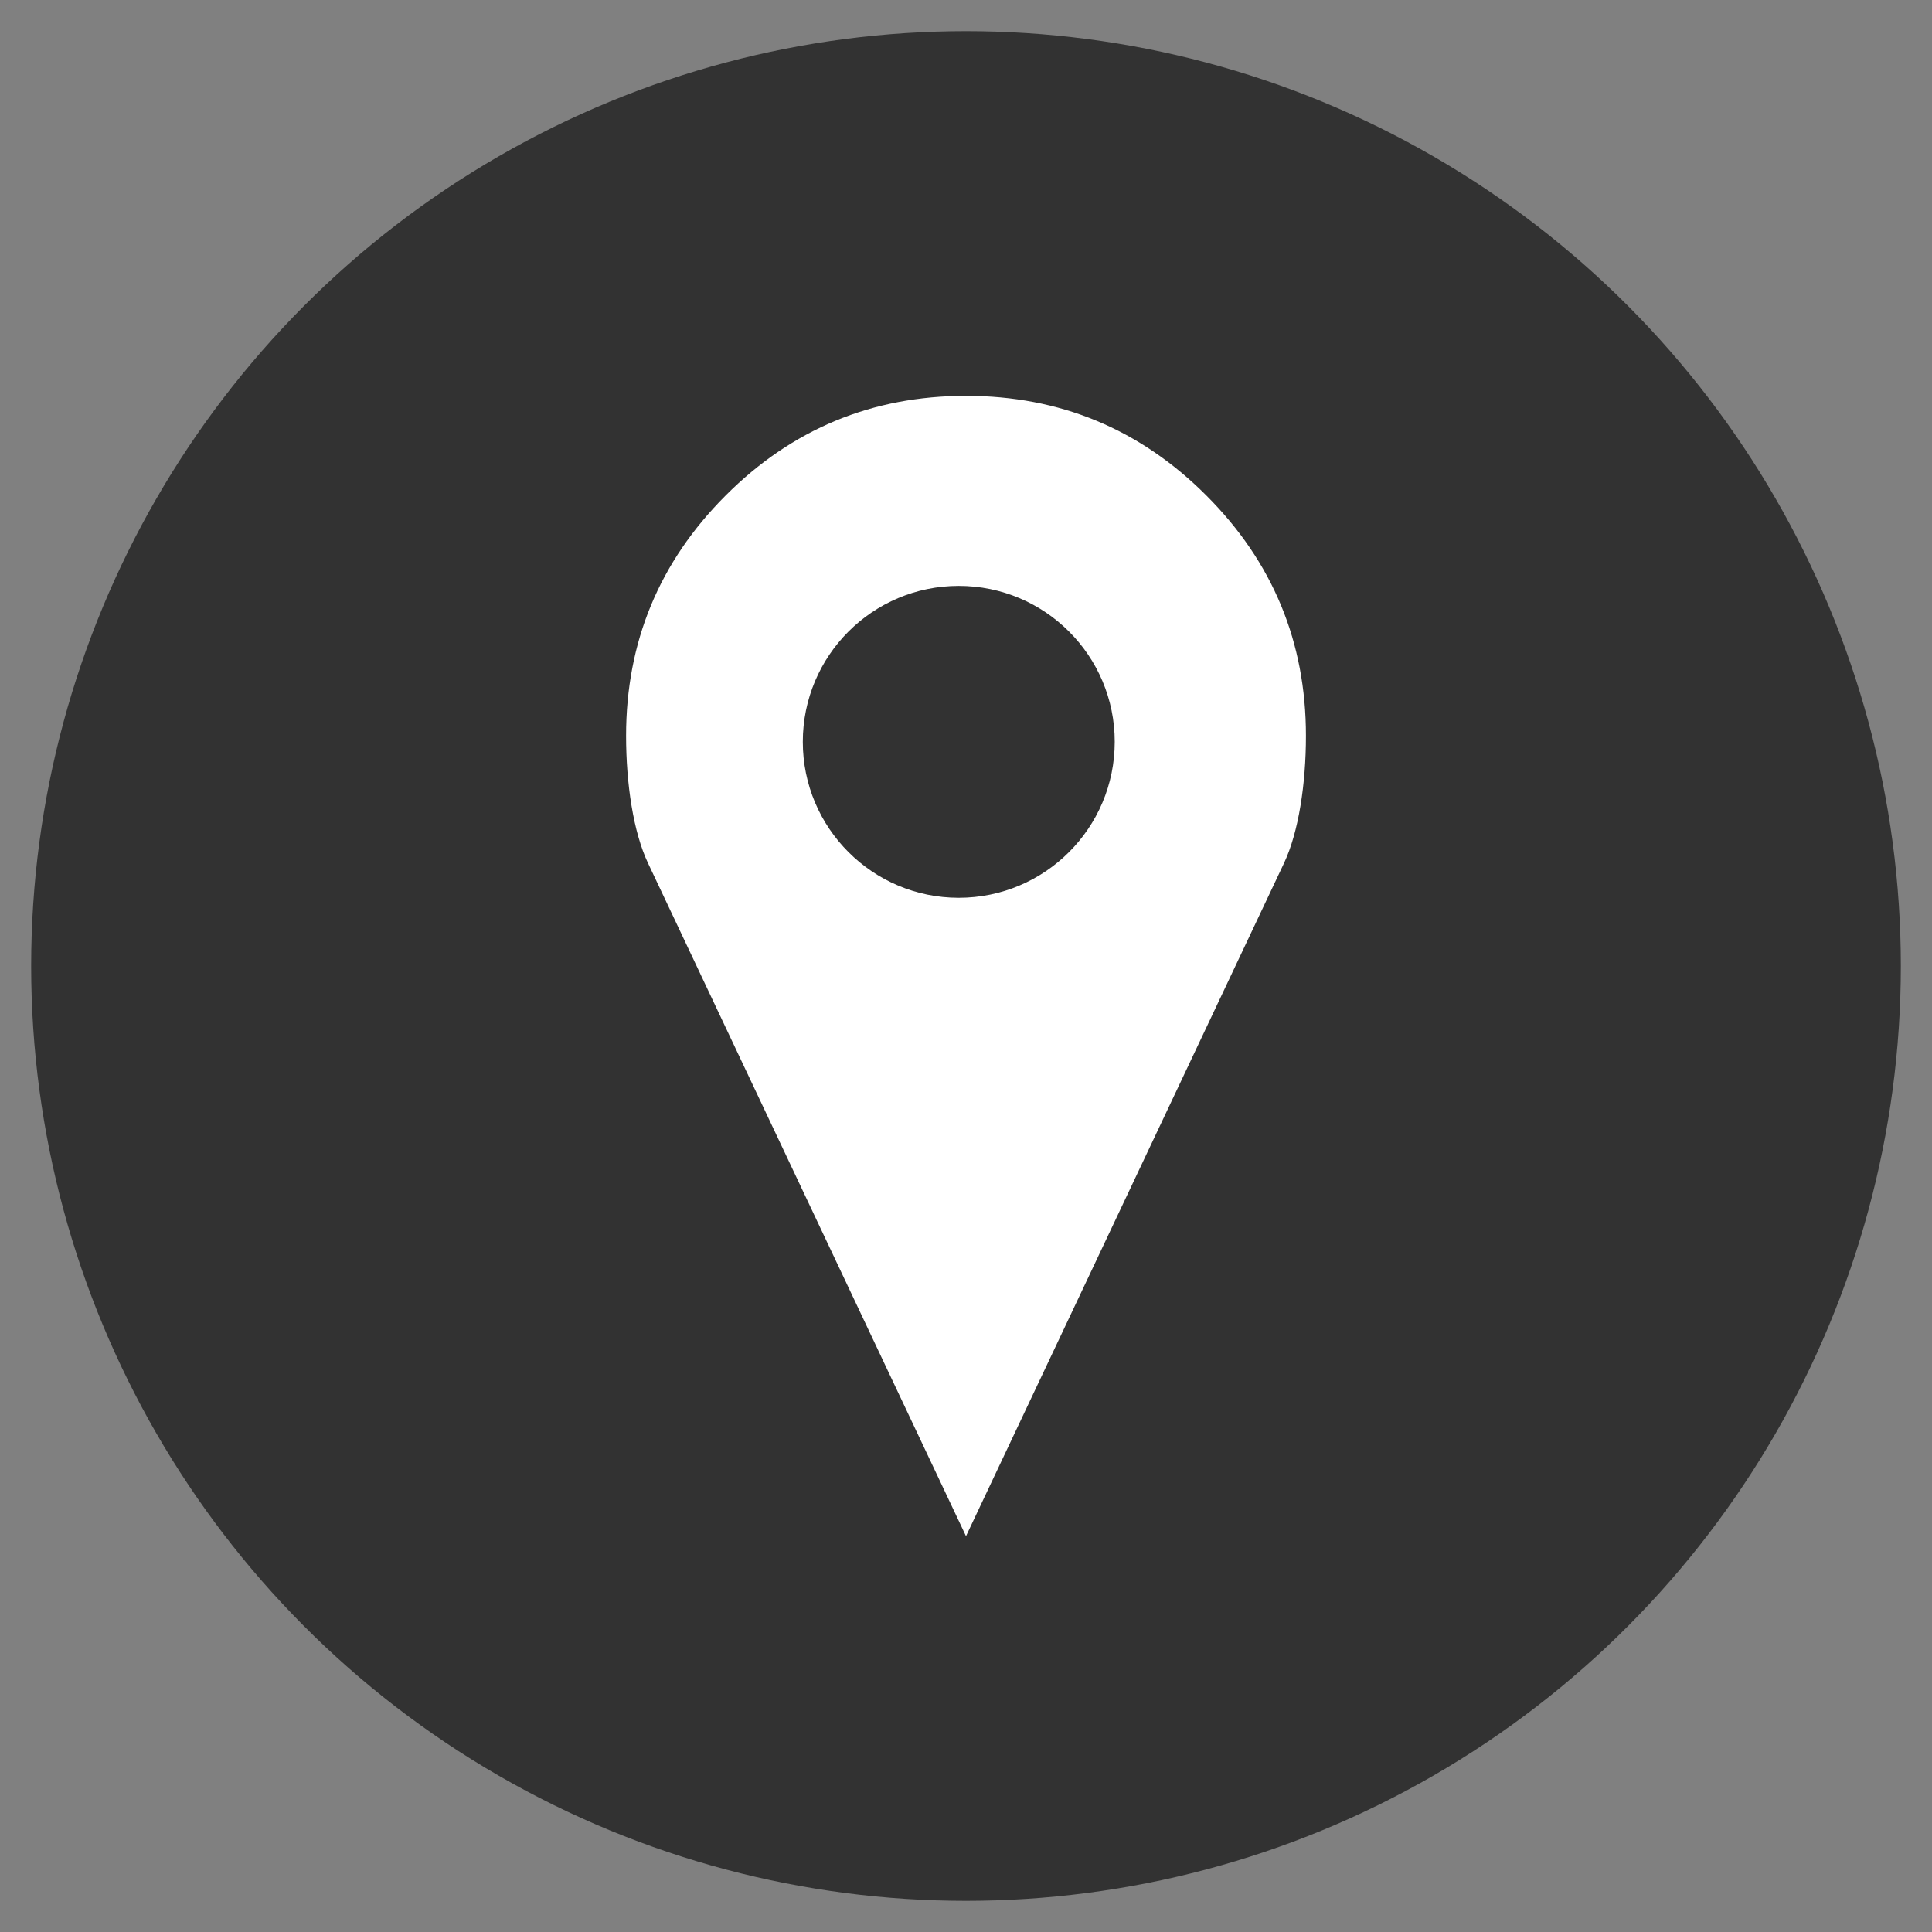
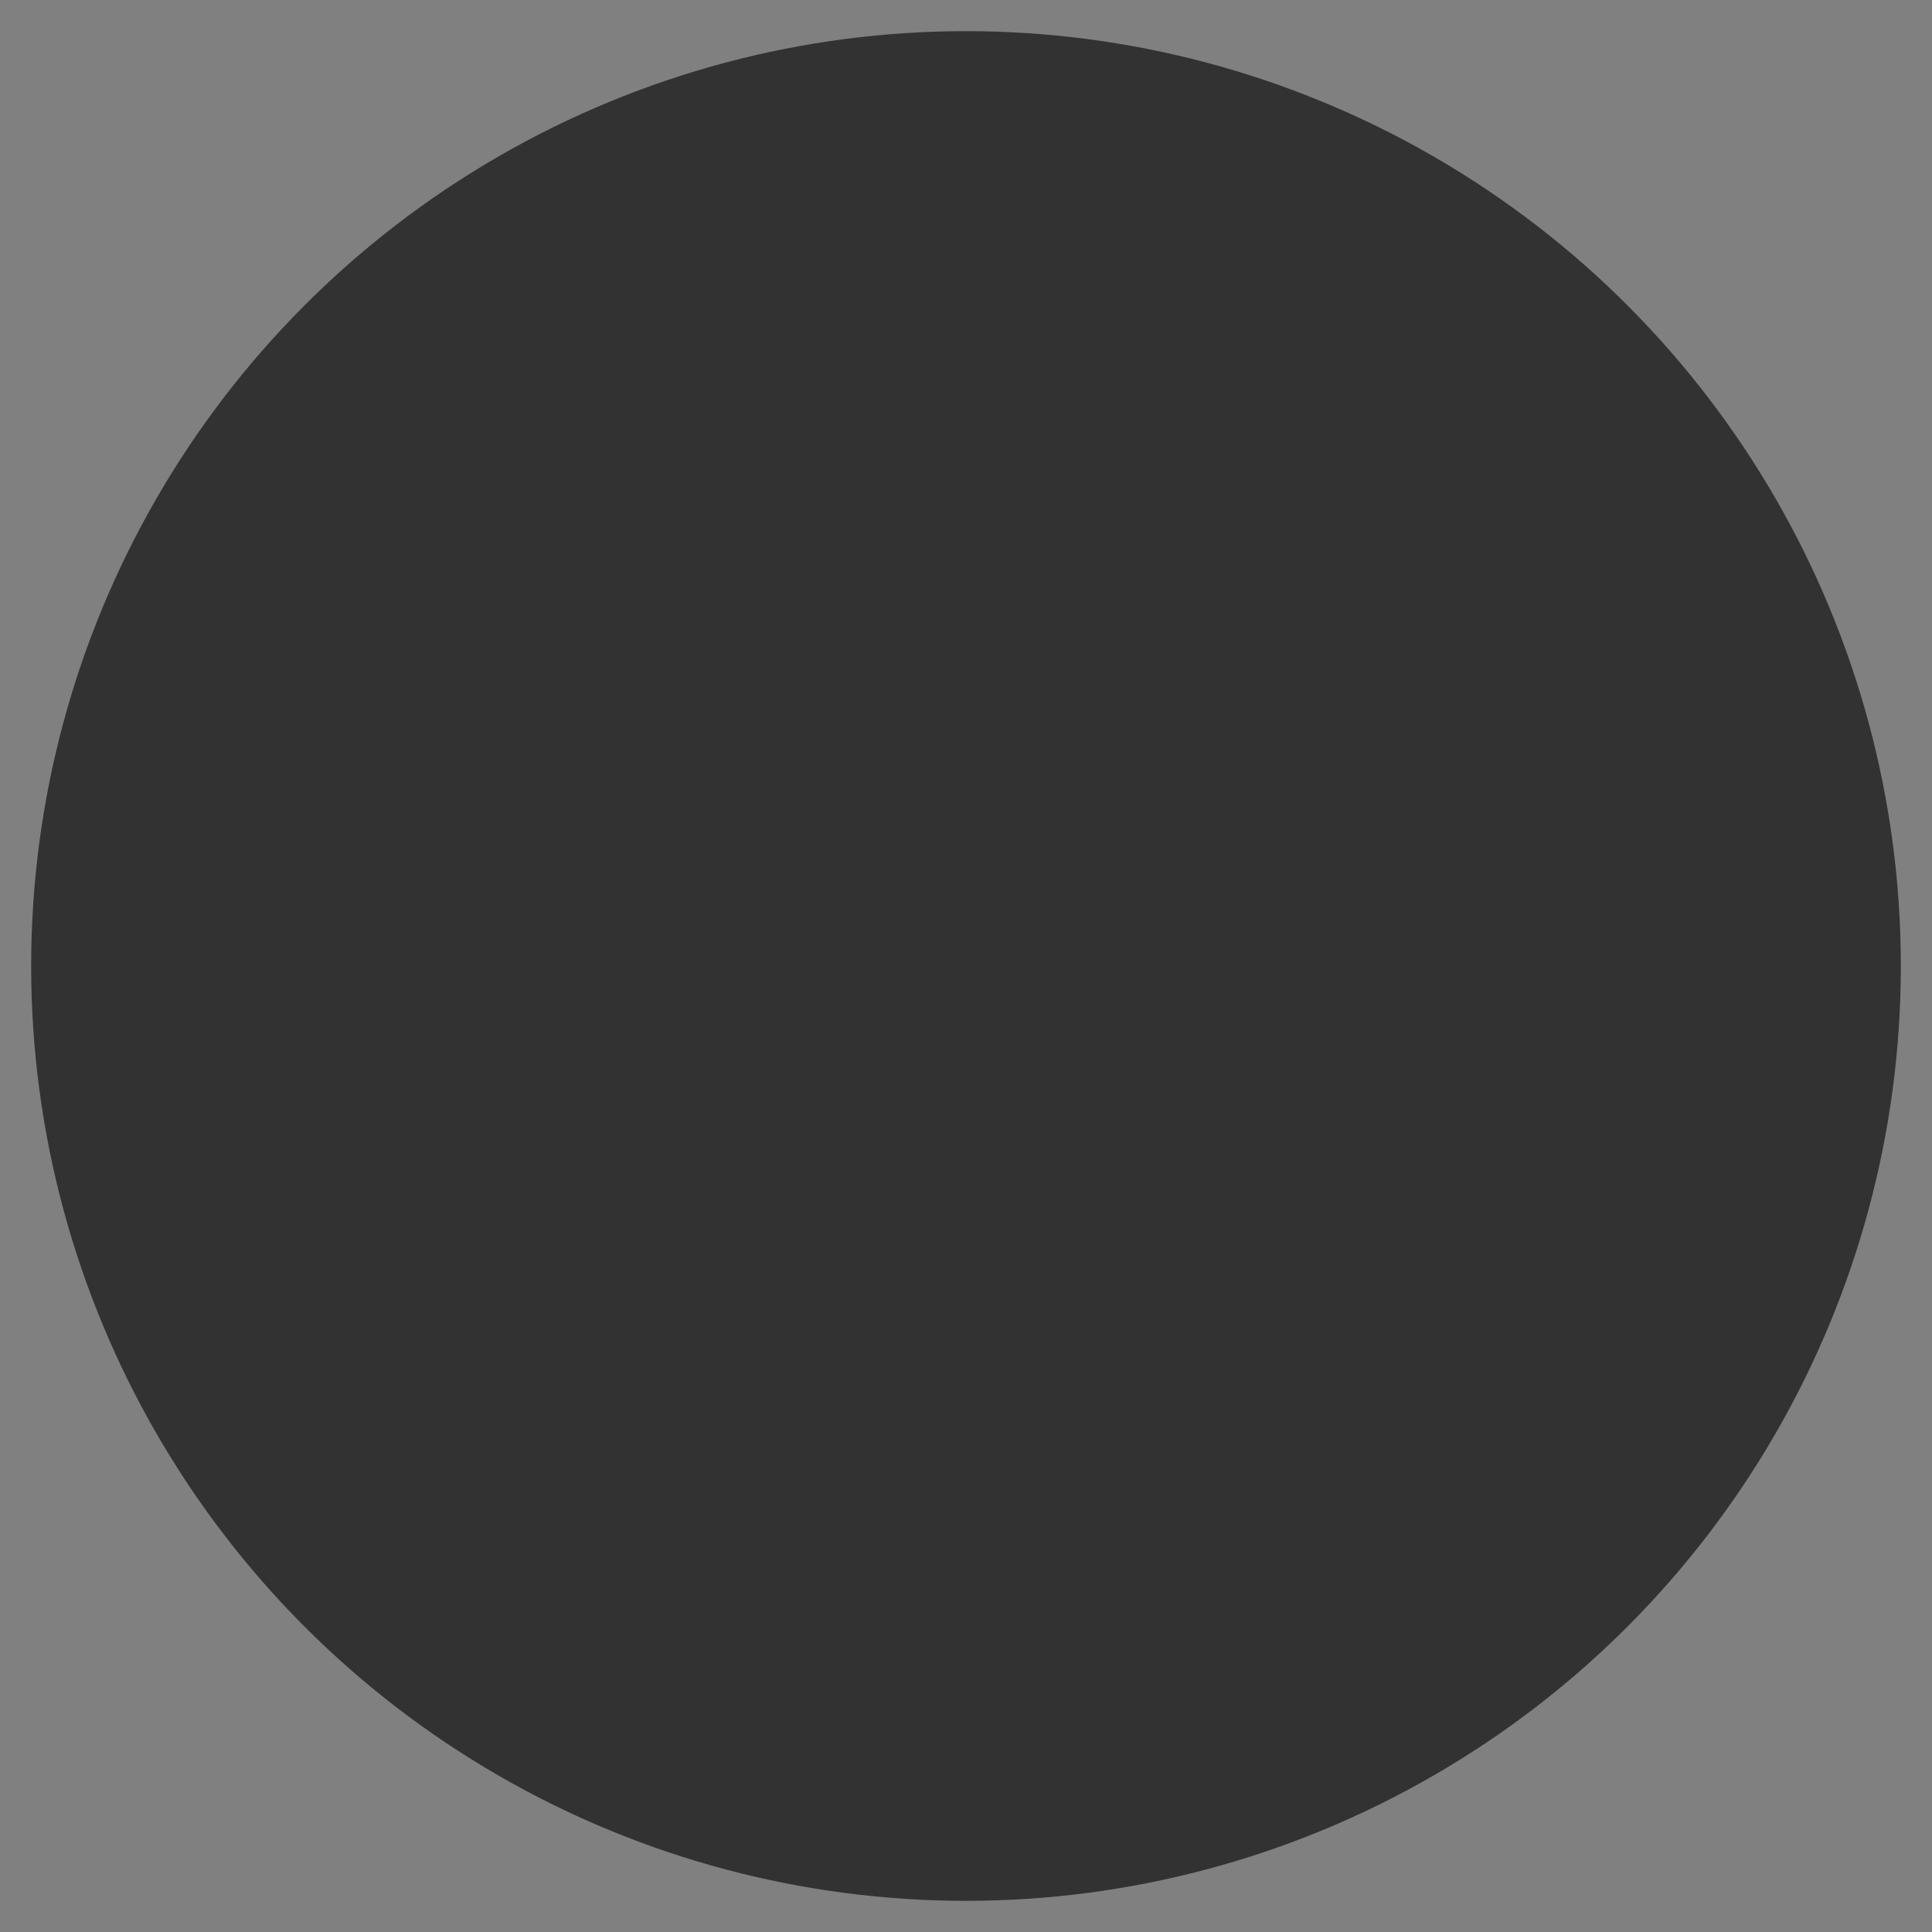
<svg xmlns="http://www.w3.org/2000/svg" version="1.1" id="logo" x="0px" y="0px" width="62px" height="62px" viewBox="0 0 62 62" enable-background="new 0 0 62 62" xml:space="preserve">
  <rect x="0" y="0" width="62" height="62" fill="#808080" stroke="none" />
  <circle fill="#323232" cx="31" cy="31" r="30" />
-   <path fill-rule="evenodd" clip-rule="evenodd" fill="#FFFFFF" d="M38.713,15.901c-2.131-2.132-4.703-3.197-7.713-3.197  c-3.012,0-5.583,1.065-7.713,3.197c-2.13,2.13-3.195,4.701-3.195,7.712c0,1.548,0.234,3.092,0.703,4.085L31,49.297l10.206-21.599  c0.468-0.993,0.703-2.537,0.703-4.085C41.909,20.602,40.843,18.031,38.713,15.901z M30.767,28.811c-2.764,0-5.004-2.241-5.004-5.005  c0-2.764,2.24-5.004,5.004-5.004c2.765,0,5.006,2.24,5.006,5.004C35.772,26.57,33.531,28.811,30.767,28.811z" />
</svg>